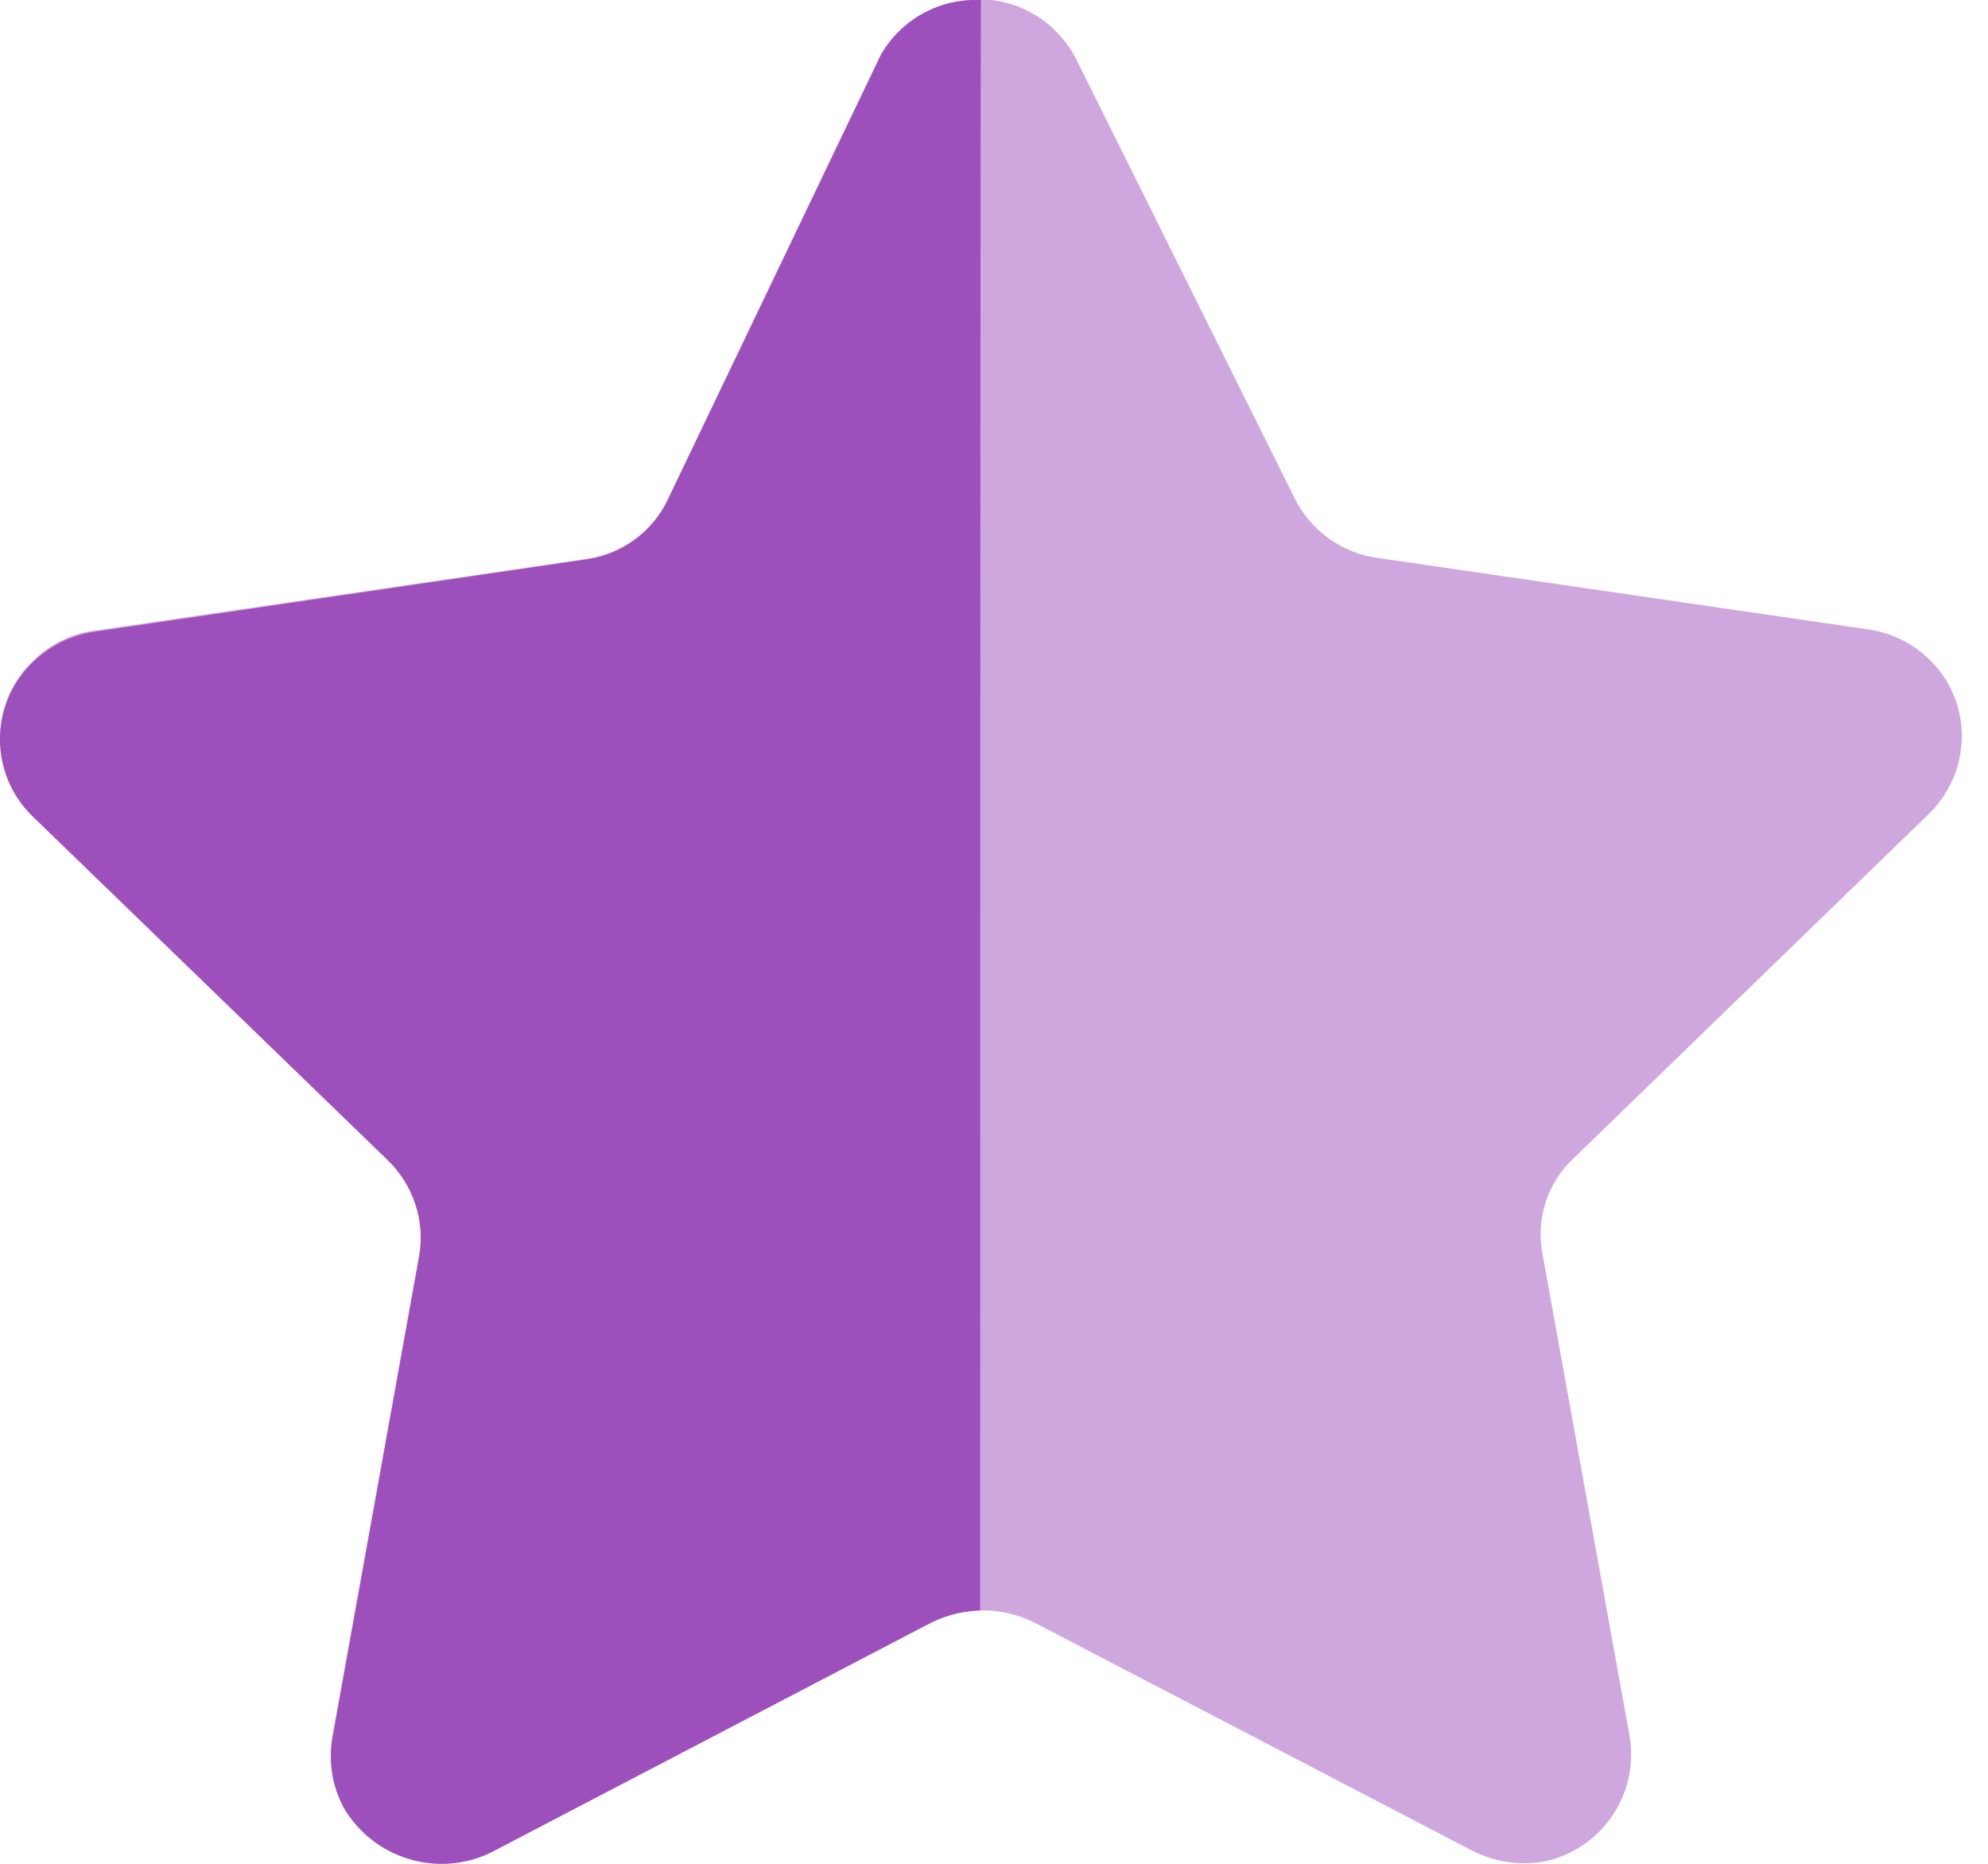
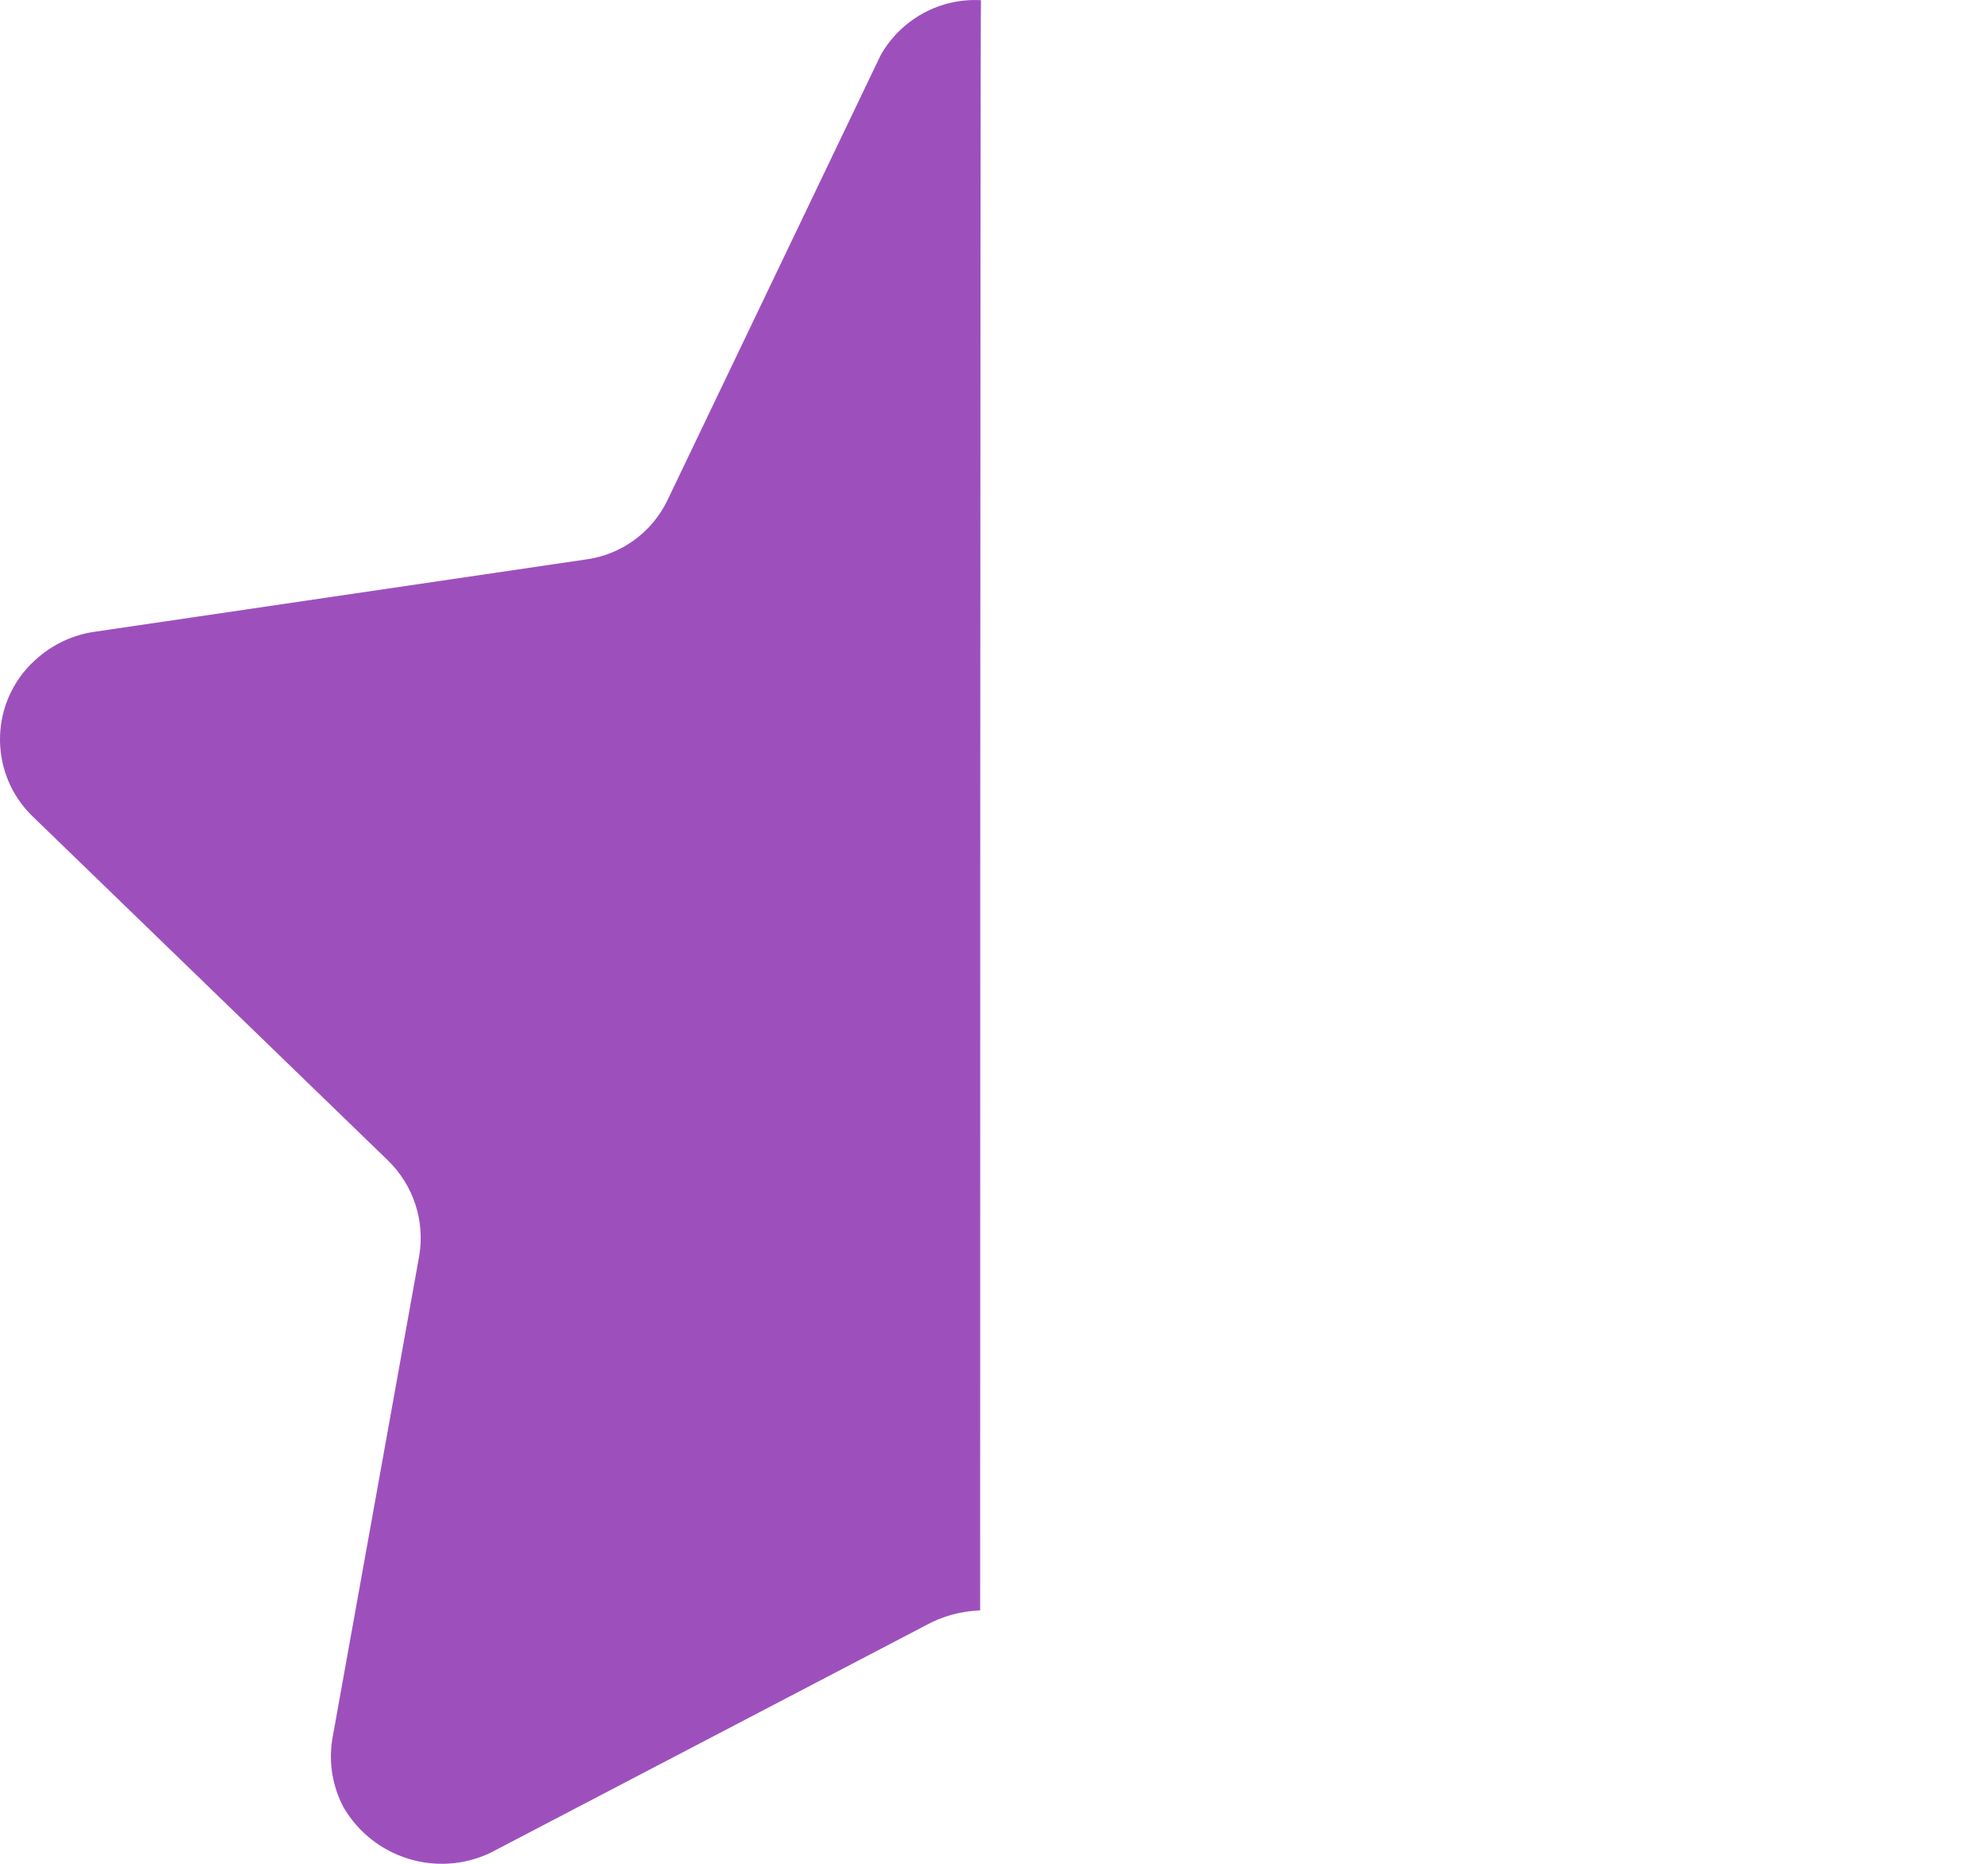
<svg xmlns="http://www.w3.org/2000/svg" width="32" height="30" viewBox="0 0 32 30" fill="none">
-   <path opacity="0.5" d="M17.331 0.969L20.846 8.034C21.105 8.545 21.6 8.901 22.17 8.98L30.066 10.13C30.527 10.195 30.946 10.438 31.229 10.809C31.508 11.176 31.628 11.64 31.56 12.097C31.505 12.476 31.327 12.826 31.053 13.095L25.332 18.642C24.913 19.029 24.724 19.602 24.825 20.163L26.233 27.96C26.384 28.902 25.76 29.79 24.825 29.968C24.439 30.03 24.044 29.965 23.697 29.788L16.654 26.119C16.131 25.855 15.513 25.855 14.991 26.119L7.947 29.788C7.081 30.248 6.009 29.935 5.527 29.082C5.349 28.742 5.286 28.355 5.344 27.978L6.753 20.179C6.854 19.619 6.663 19.043 6.246 18.656L0.524 13.112C-0.156 12.455 -0.177 11.373 0.478 10.692C0.493 10.678 0.508 10.662 0.524 10.646C0.796 10.37 1.153 10.195 1.538 10.149L9.435 8.997C10.003 8.917 10.497 8.564 10.758 8.049L14.147 0.969C14.449 0.362 15.074 -0.015 15.753 0H15.965C16.554 0.072 17.067 0.436 17.331 0.969Z" fill="#9D50BC" />
  <path d="M15.777 25.922C15.471 25.931 15.173 26.013 14.905 26.16L7.896 29.822C7.038 30.231 6.012 29.913 5.531 29.093C5.353 28.758 5.288 28.374 5.348 27.998L6.748 20.215C6.843 19.65 6.654 19.075 6.242 18.676L0.518 13.134C-0.162 12.469 -0.174 11.377 0.491 10.696C0.5 10.687 0.508 10.679 0.518 10.671C0.789 10.402 1.139 10.225 1.516 10.17L9.419 9.007C9.991 8.934 10.488 8.577 10.74 8.059L14.175 0.889C14.502 0.311 15.127 -0.034 15.79 0.003C15.777 0.472 15.777 25.603 15.777 25.922Z" fill="#9D50BC" />
</svg>